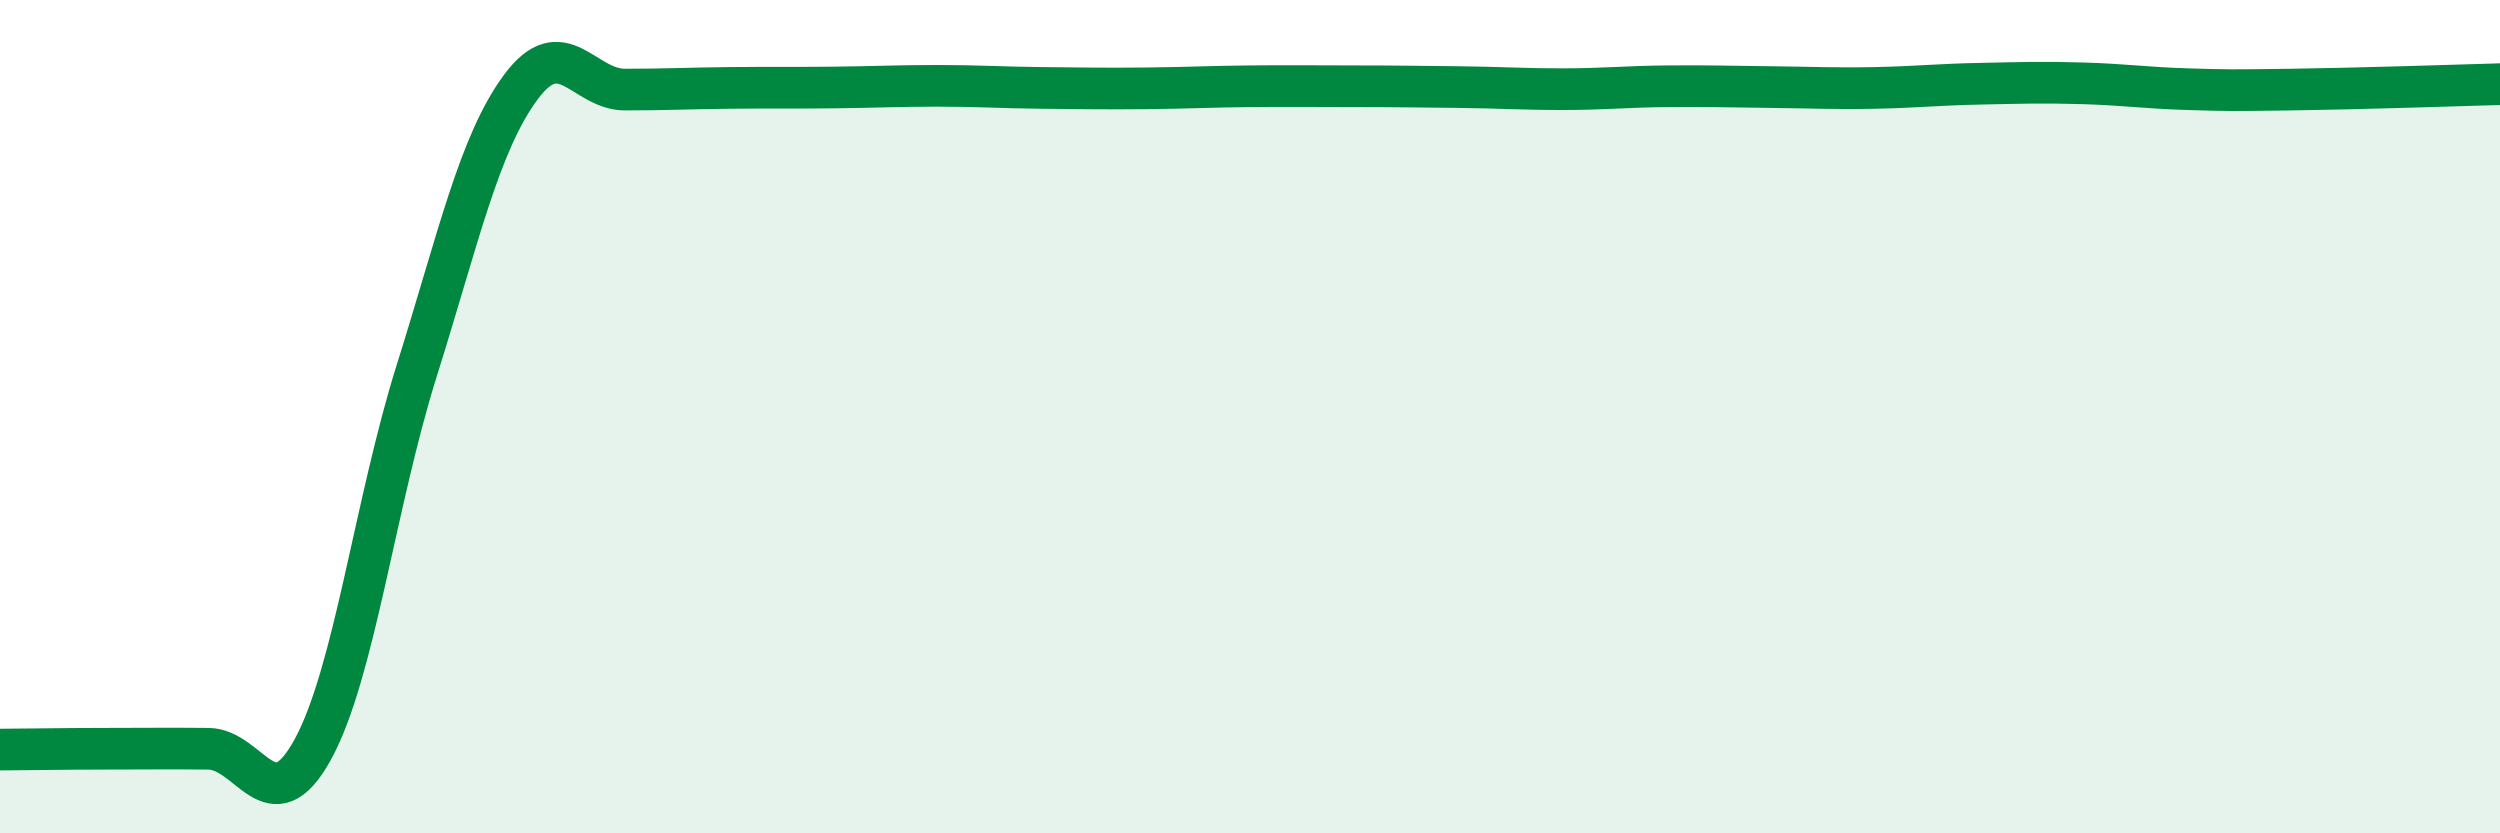
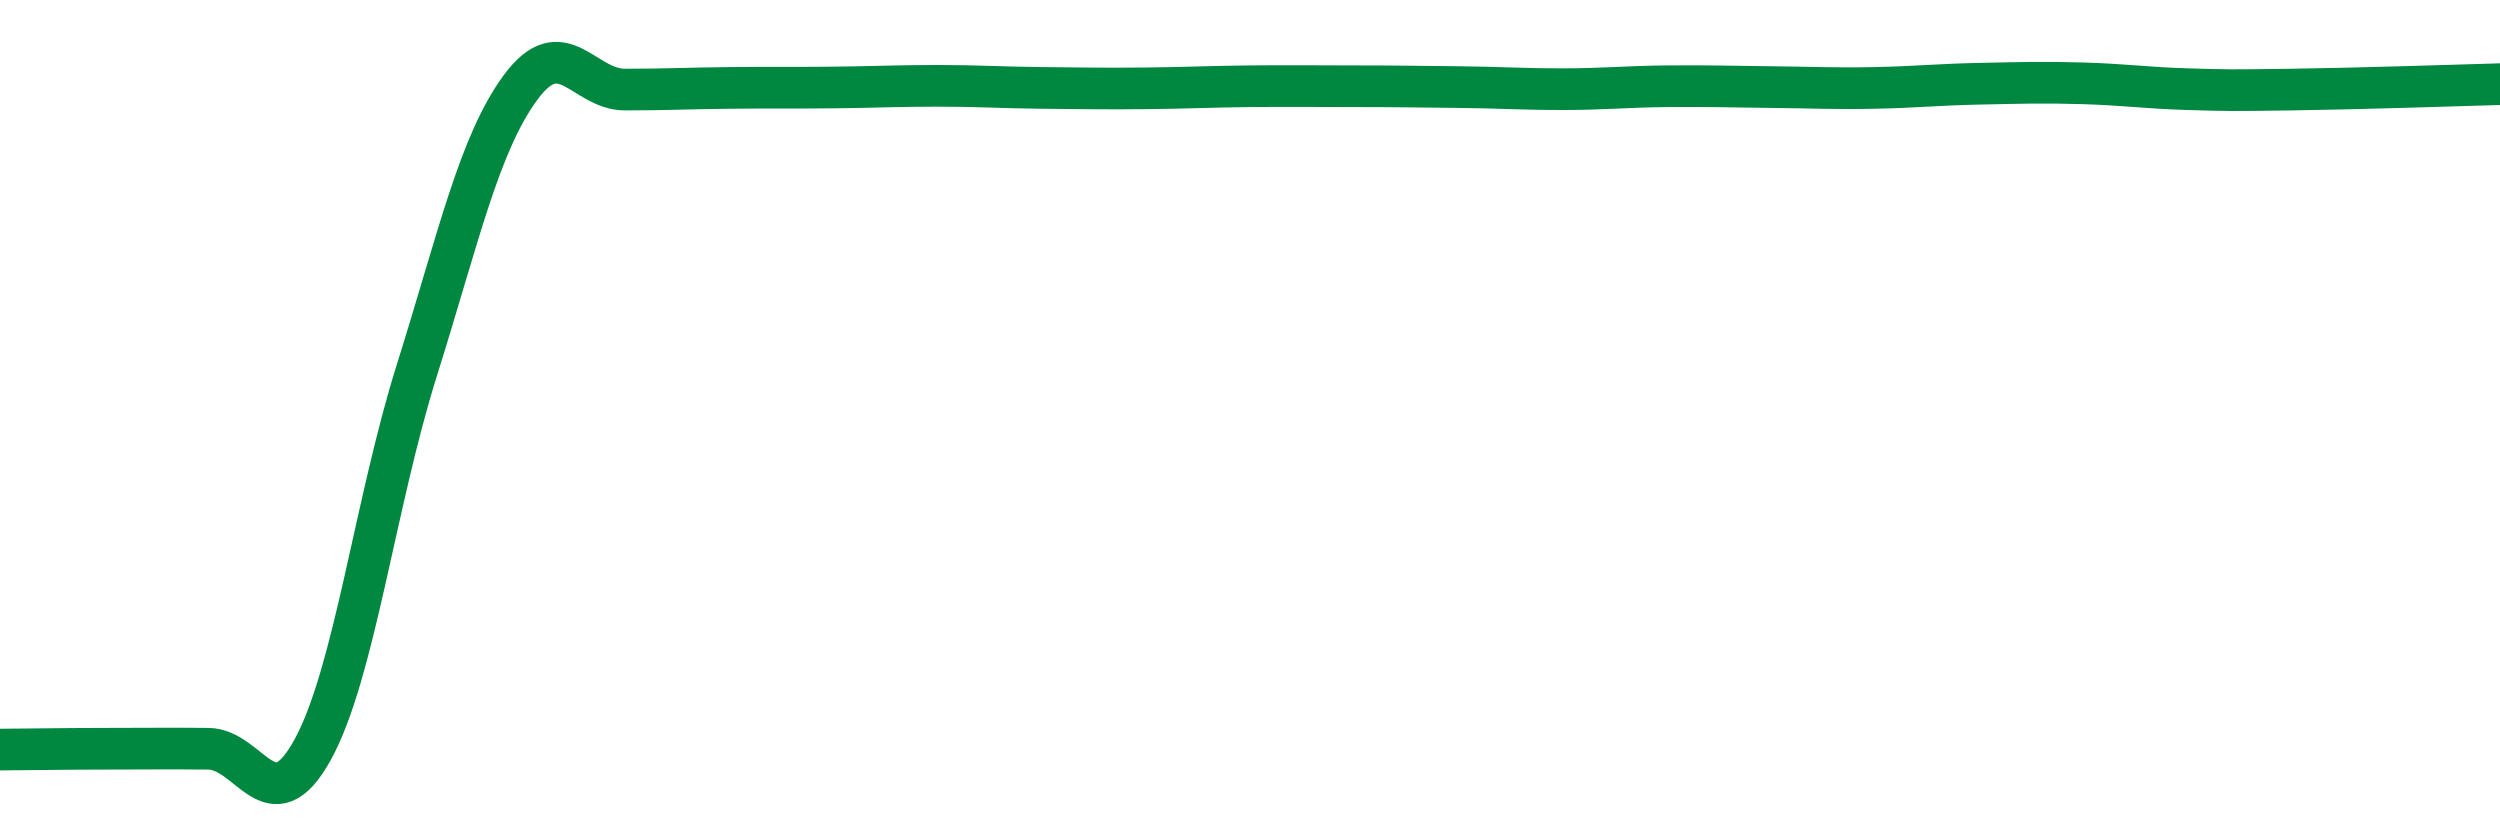
<svg xmlns="http://www.w3.org/2000/svg" width="60" height="20" viewBox="0 0 60 20">
-   <path d="M 0,17.99 C 0.5,17.99 1.5,17.97 2.5,17.97 C 3.5,17.97 4,17.96 5,17.97 C 6,17.98 6.5,19.81 7.5,18 C 8.5,16.19 9,12.08 10,8.9 C 11,5.72 11.5,3.44 12.5,2.09 C 13.5,0.74 14,2.15 15,2.15 C 16,2.15 16.5,2.12 17.5,2.11 C 18.5,2.1 19,2.11 20,2.1 C 21,2.09 21.5,2.06 22.5,2.06 C 23.5,2.06 24,2.1 25,2.11 C 26,2.12 26.5,2.13 27.5,2.12 C 28.5,2.11 29,2.08 30,2.07 C 31,2.06 31.5,2.07 32.5,2.07 C 33.5,2.07 34,2.08 35,2.09 C 36,2.1 36.5,2.14 37.5,2.14 C 38.5,2.14 39,2.08 40,2.07 C 41,2.06 41.5,2.08 42.5,2.09 C 43.5,2.1 44,2.13 45,2.11 C 46,2.09 46.5,2.03 47.5,2.01 C 48.5,1.99 49,1.97 50,2 C 51,2.03 51.5,2.11 52.5,2.14 C 53.5,2.17 53.5,2.17 55,2.15 C 56.5,2.13 59,2.05 60,2.02L60 20L0 20Z" fill="#008740" opacity="0.1" stroke-linecap="round" stroke-linejoin="round" />
  <path d="M 0,17.99 C 0.5,17.99 1.5,17.97 2.5,17.97 C 3.5,17.97 4,17.96 5,17.97 C 6,17.98 6.5,19.81 7.5,18 C 8.5,16.19 9,12.08 10,8.9 C 11,5.72 11.5,3.44 12.5,2.09 C 13.5,0.74 14,2.15 15,2.15 C 16,2.15 16.5,2.12 17.5,2.11 C 18.5,2.1 19,2.11 20,2.1 C 21,2.09 21.5,2.06 22.5,2.06 C 23.5,2.06 24,2.1 25,2.11 C 26,2.12 26.5,2.13 27.5,2.12 C 28.5,2.11 29,2.08 30,2.07 C 31,2.06 31.5,2.07 32.5,2.07 C 33.5,2.07 34,2.08 35,2.09 C 36,2.1 36.5,2.14 37.5,2.14 C 38.5,2.14 39,2.08 40,2.07 C 41,2.06 41.5,2.08 42.5,2.09 C 43.5,2.1 44,2.13 45,2.11 C 46,2.09 46.5,2.03 47.5,2.01 C 48.5,1.99 49,1.97 50,2 C 51,2.03 51.5,2.11 52.5,2.14 C 53.5,2.17 53.5,2.17 55,2.15 C 56.5,2.13 59,2.05 60,2.02" stroke="#008740" stroke-width="1" fill="none" stroke-linecap="round" stroke-linejoin="round" />
</svg>